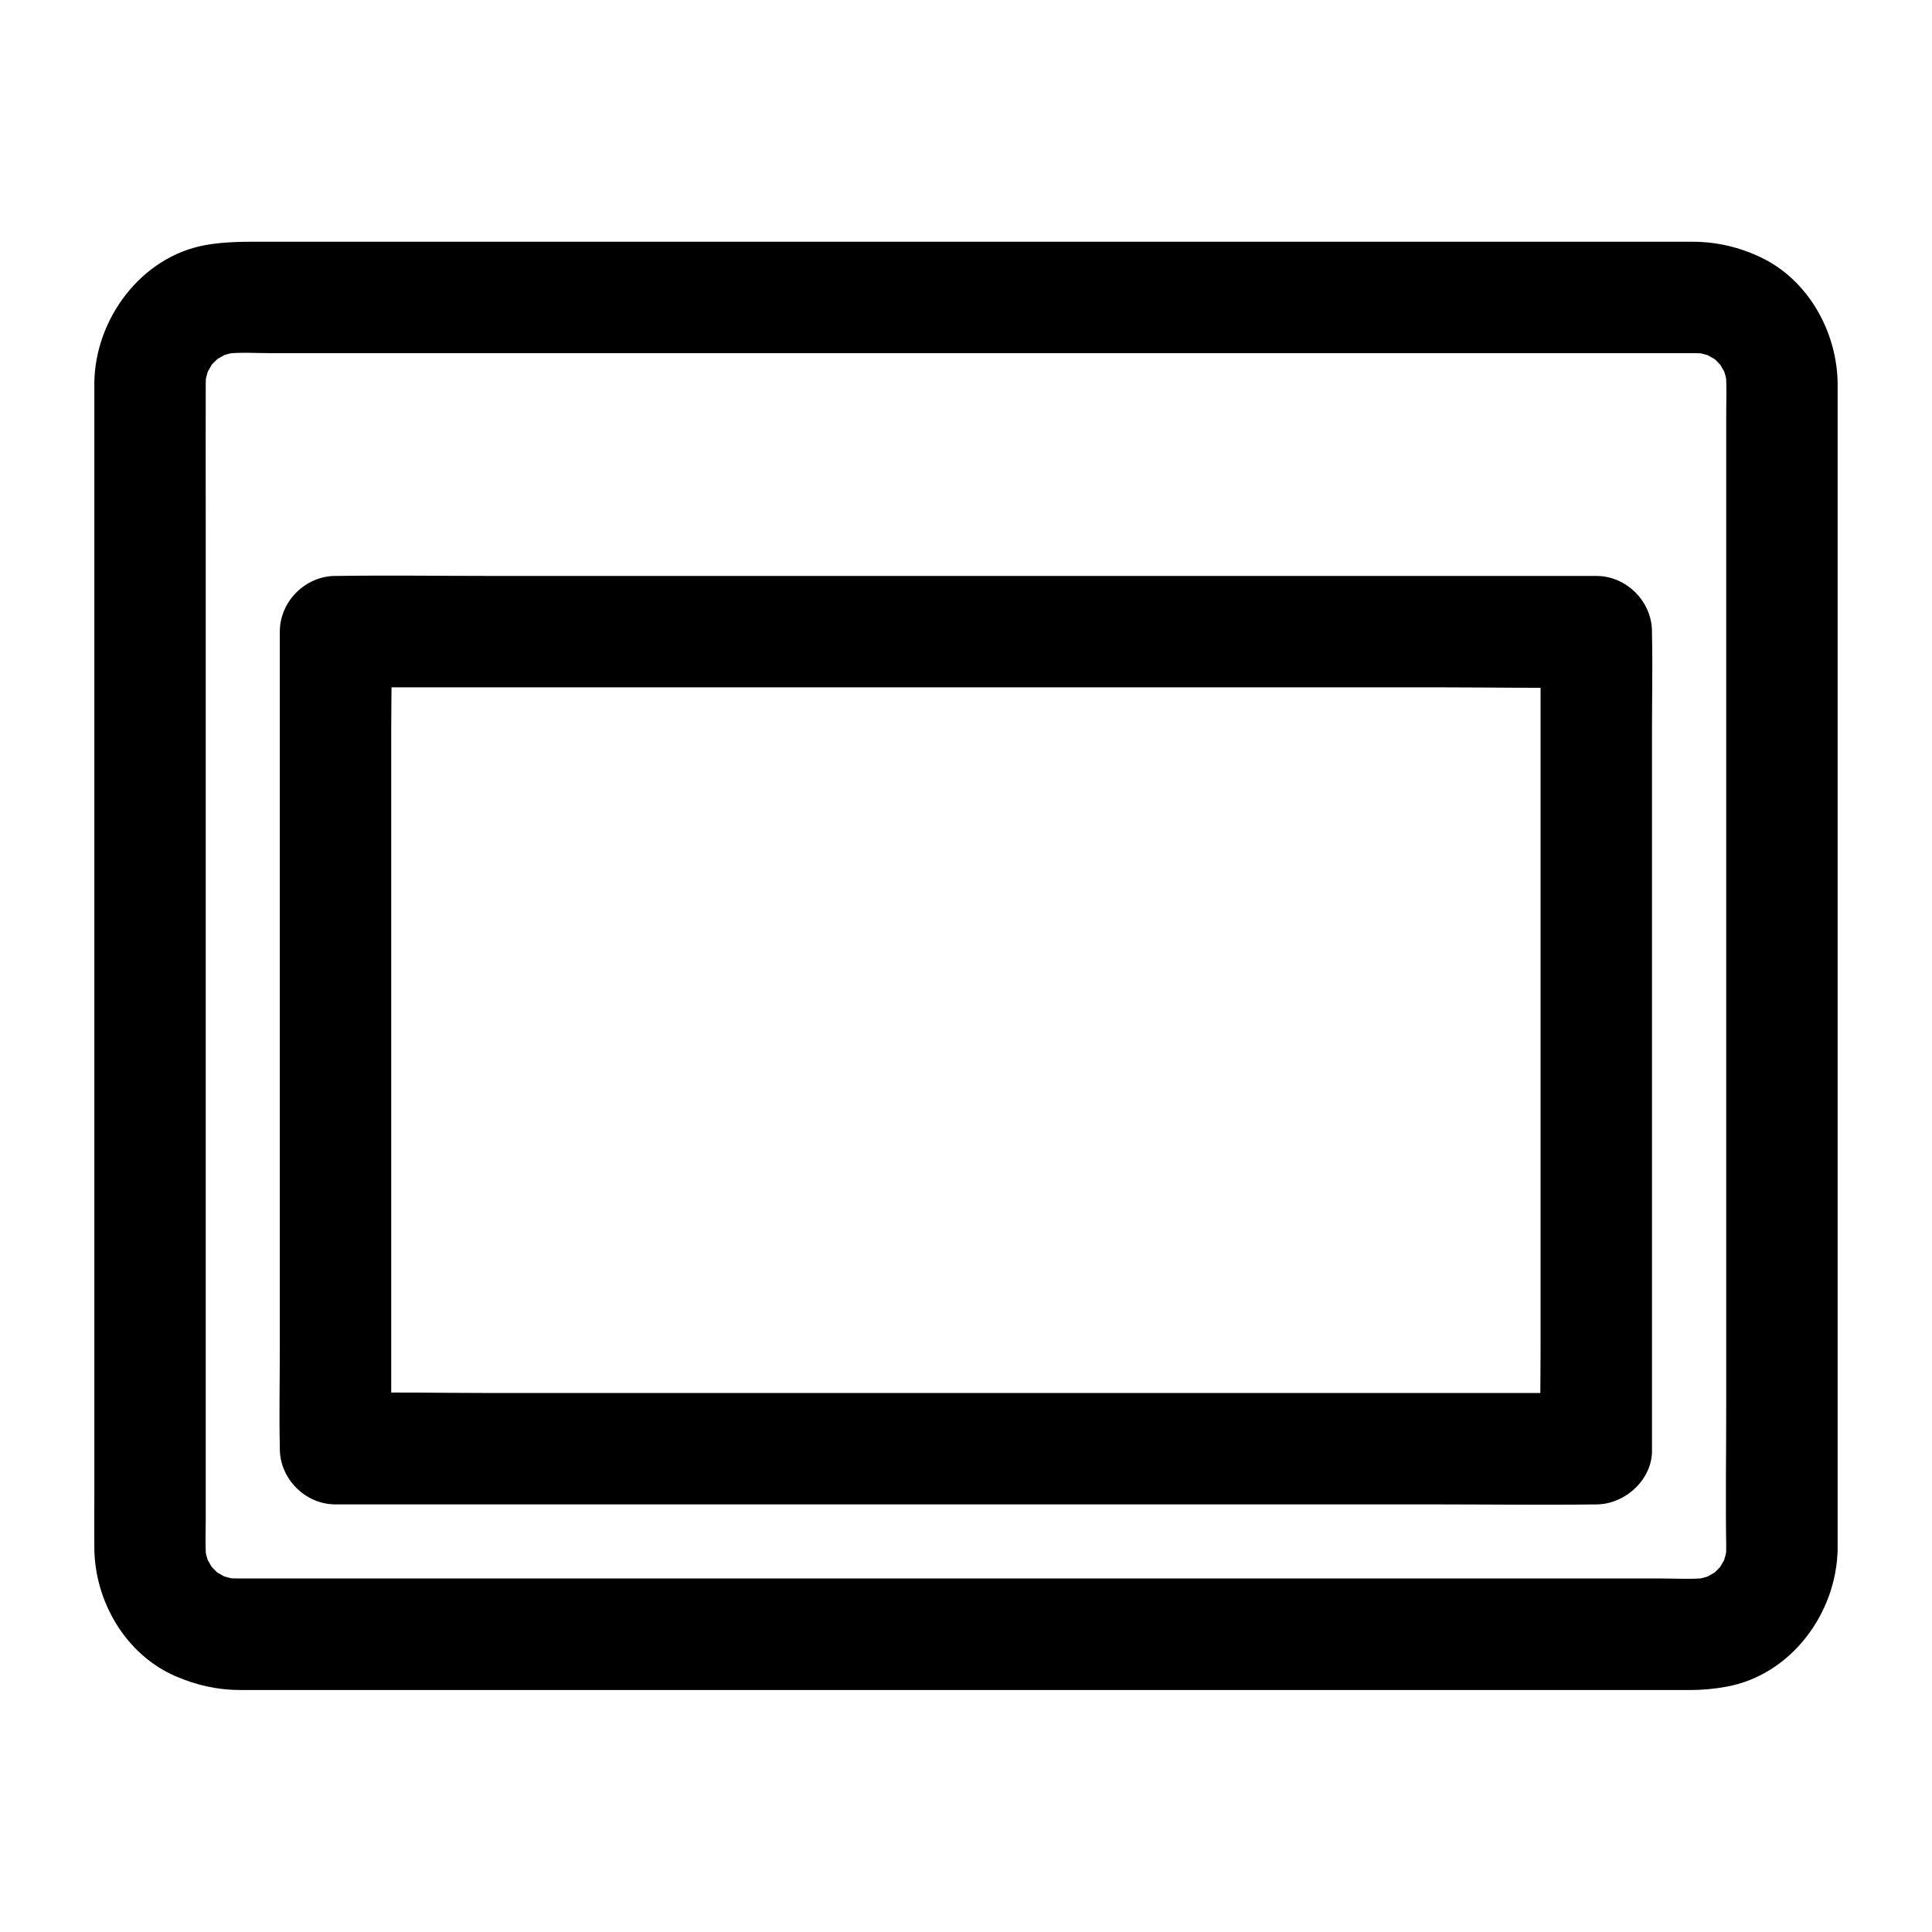
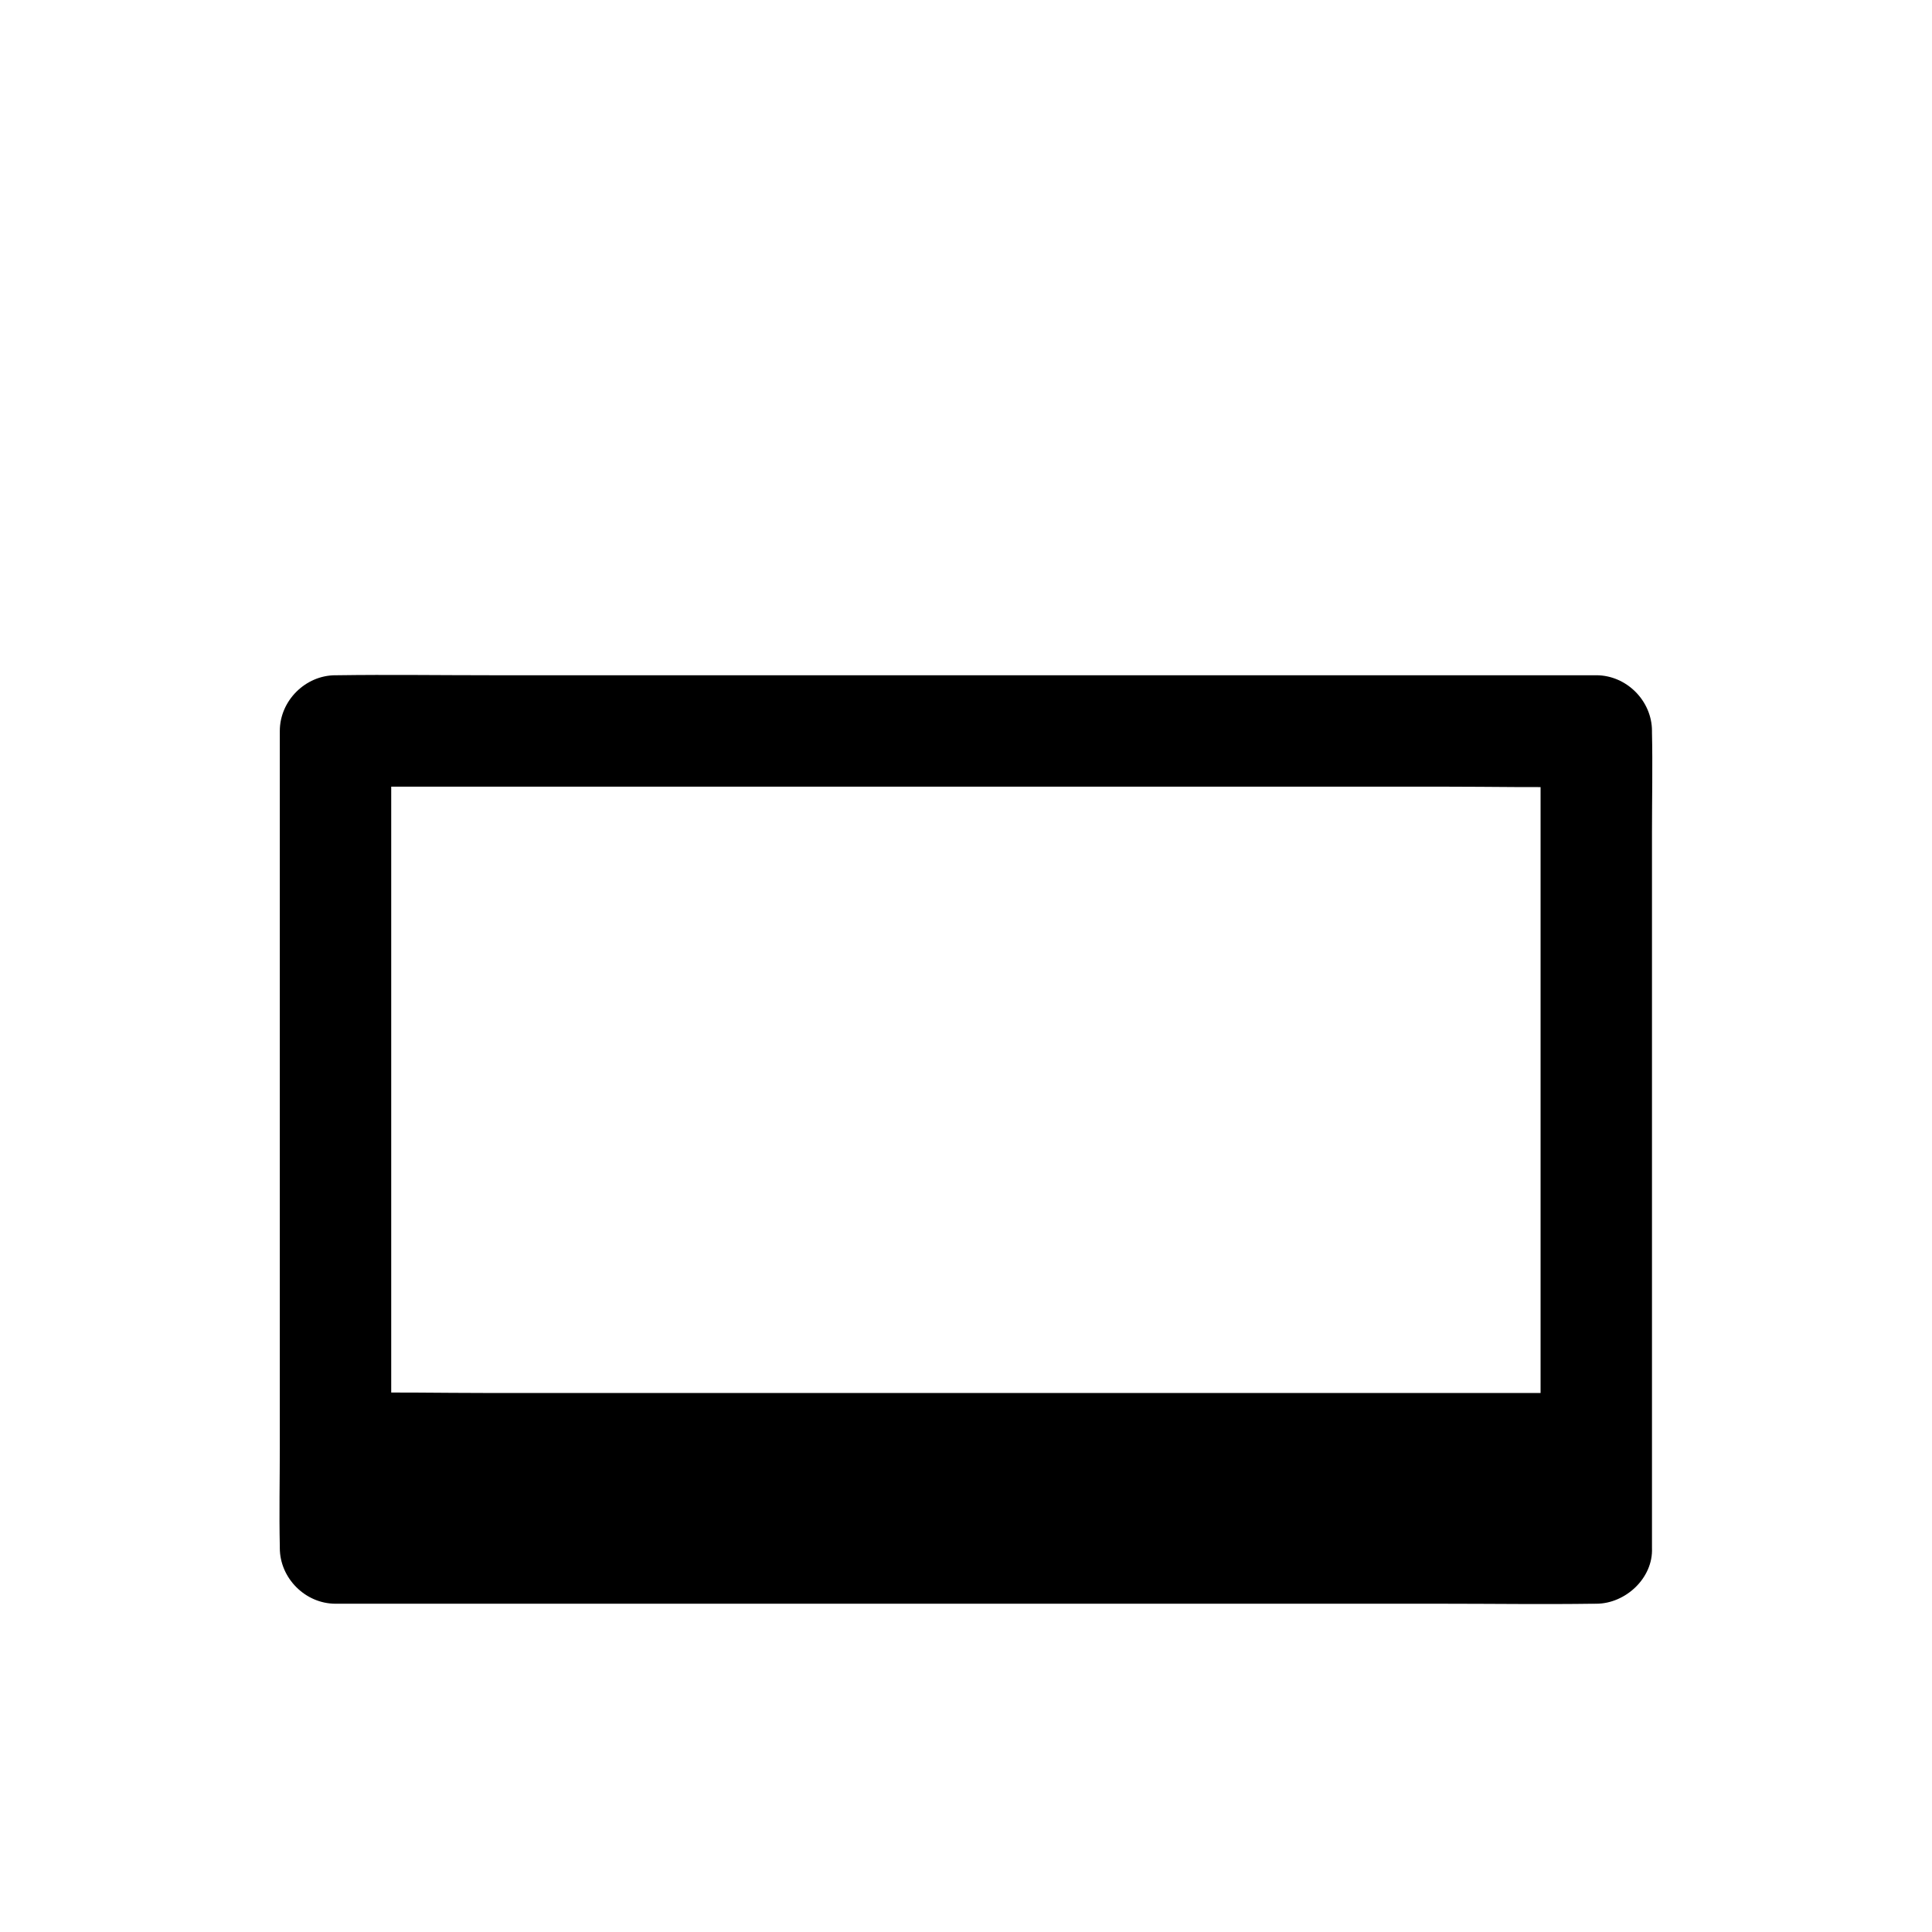
<svg xmlns="http://www.w3.org/2000/svg" fill="#000000" width="800px" height="800px" version="1.1" viewBox="144 144 512 512">
  <g>
-     <path d="m630.99 554.49v-11.512-30.75-44.133-51.957-53.48-49.398-39.559-23.863-4.281c-0.148-13.578-7.773-27.355-20.27-33.309-5.856-2.805-11.855-4.184-18.301-4.184h-5.559-23.371-36.703-45.953-51.711-53.676-52.004-46.594-37.492-24.699c-5.512 0-10.727-0.098-16.234 0.887-17.074 3.102-29.227 19.633-29.422 36.508v3.246 22.238 38.426 48.805 53.332 52.102 45.066 32.176c0 4.527-0.051 9.004 0 13.531 0.148 14.07 8.316 28.094 21.453 33.801 5.559 2.41 11.168 3.691 17.219 3.691h15.742 30.652 41.871 49.398 53.184 53.285 49.691 42.359 31.488 16.582c3.246 0 6.445-0.297 9.645-0.887 17.168-3.141 29.172-19.574 29.418-36.496 0.098-7.723-6.887-15.105-14.762-14.762-8.117 0.344-14.613 6.496-14.762 14.762 0 0.934-0.051 1.82-0.148 2.707 0.195-1.328 0.344-2.609 0.543-3.938-0.297 1.969-0.789 3.887-1.477 5.758 0.492-1.18 0.984-2.363 1.477-3.543-0.543 1.328-1.23 2.508-1.969 3.738-1.523 2.707 2.262-2.508 0.59-0.641-0.441 0.492-0.836 0.984-1.328 1.426-0.441 0.441-0.934 0.887-1.426 1.328-1.871 1.723 2.953-1.969 0.934-0.738-1.328 0.789-2.609 1.523-4.035 2.117 1.18-0.492 2.363-0.984 3.543-1.477-1.871 0.738-3.789 1.23-5.758 1.477 1.328-0.195 2.609-0.344 3.938-0.543-4.133 0.441-8.363 0.148-12.496 0.148h-27.945-41.723-51.266-56.039-56.531-52.691-44.43-31.734-14.66c-1.082 0-2.164-0.051-3.199-0.148 1.328 0.195 2.609 0.344 3.938 0.543-1.969-0.297-3.887-0.789-5.758-1.477 1.18 0.492 2.363 0.984 3.543 1.477-1.328-0.543-2.508-1.23-3.738-1.969-2.707-1.523 2.508 2.262 0.641 0.59-0.492-0.441-0.984-0.836-1.426-1.328-0.441-0.441-0.887-0.934-1.328-1.426-1.723-1.871 1.969 2.953 0.738 0.934-0.789-1.328-1.523-2.609-2.117-4.035 0.492 1.18 0.984 2.363 1.477 3.543-0.738-1.871-1.23-3.789-1.477-5.758 0.195 1.328 0.344 2.609 0.543 3.938-0.344-3.445-0.148-6.988-0.148-10.48v-22.336-74.34-89.742-77.734c0-12.25-0.051-24.5 0-36.754 0-1.031 0.051-2.066 0.148-3.102-0.195 1.328-0.344 2.609-0.543 3.938 0.297-1.969 0.789-3.887 1.477-5.758-0.492 1.18-0.984 2.363-1.477 3.543 0.543-1.328 1.23-2.508 1.969-3.738 1.523-2.707-2.262 2.508-0.59 0.641 0.441-0.492 0.836-0.984 1.328-1.426 0.441-0.441 0.934-0.887 1.426-1.328 1.871-1.723-2.953 1.969-0.934 0.738 1.328-0.789 2.609-1.523 4.035-2.117-1.18 0.492-2.363 0.984-3.543 1.477 1.871-0.738 3.789-1.23 5.758-1.477-1.328 0.195-2.609 0.344-3.938 0.543 4.133-0.441 8.363-0.148 12.496-0.148h27.945 41.723 51.266 56.039 56.531 52.691 44.43 31.734 14.66c1.082 0 2.164 0.051 3.199 0.148-1.328-0.195-2.609-0.344-3.938-0.543 1.969 0.297 3.887 0.789 5.758 1.477-1.18-0.492-2.363-0.984-3.543-1.477 1.328 0.543 2.508 1.23 3.738 1.969 2.707 1.523-2.508-2.262-0.641-0.59 0.492 0.441 0.984 0.836 1.426 1.328 0.441 0.441 0.887 0.934 1.328 1.426 1.723 1.871-1.969-2.953-0.738-0.934 0.789 1.328 1.523 2.609 2.117 4.035-0.492-1.18-0.984-2.363-1.477-3.543 0.738 1.871 1.23 3.789 1.477 5.758-0.195-1.328-0.344-2.609-0.543-3.938 0.344 3.445 0.148 6.988 0.148 10.48v22.043 73.75 89.691 77.688c0 12.547-0.195 25.043 0 37.59v0.543c0 7.723 6.789 15.105 14.762 14.762 8.023-0.352 14.762-6.453 14.762-14.766z" />
-     <path d="m567.03 513.16h-33.258-79.852-96.578-83.445c-13.48 0-26.961-0.297-40.441 0h-0.543c4.922 4.922 9.84 9.84 14.762 14.762v-21.5-51.711-62.535-54.07c0-8.758 0.246-17.562 0-26.32v-0.395c-4.922 4.922-9.84 9.84-14.762 14.762h33.258 79.852 96.578 83.445c13.48 0 26.961 0.297 40.441 0h0.543l-14.762-14.762v21.5 51.711 62.535 54.07c0 8.758-0.195 17.562 0 26.32v0.395c0 7.723 6.789 15.105 14.762 14.762 8.02-0.344 14.762-6.496 14.762-14.762v-21.5-51.711-62.535-54.07c0-8.758 0.195-17.562 0-26.32v-0.395c0-7.969-6.742-14.762-14.762-14.762h-33.258-79.852-96.578-83.445c-13.48 0-26.961-0.195-40.441 0h-0.543c-7.969 0-14.762 6.742-14.762 14.762v21.5 51.711 62.535 54.07c0 8.758-0.195 17.562 0 26.32v0.395c0 7.969 6.742 14.762 14.762 14.762h33.258 79.852 96.578 83.445c13.48 0 26.961 0.195 40.441 0h0.543c7.723 0 15.105-6.789 14.762-14.762s-6.445-14.762-14.762-14.762z" />
+     <path d="m567.03 513.16h-33.258-79.852-96.578-83.445c-13.48 0-26.961-0.297-40.441 0h-0.543c4.922 4.922 9.84 9.84 14.762 14.762v-21.5-51.711-62.535-54.07v-0.395c-4.922 4.922-9.84 9.84-14.762 14.762h33.258 79.852 96.578 83.445c13.48 0 26.961 0.297 40.441 0h0.543l-14.762-14.762v21.5 51.711 62.535 54.07c0 8.758-0.195 17.562 0 26.32v0.395c0 7.723 6.789 15.105 14.762 14.762 8.02-0.344 14.762-6.496 14.762-14.762v-21.5-51.711-62.535-54.07c0-8.758 0.195-17.562 0-26.32v-0.395c0-7.969-6.742-14.762-14.762-14.762h-33.258-79.852-96.578-83.445c-13.48 0-26.961-0.195-40.441 0h-0.543c-7.969 0-14.762 6.742-14.762 14.762v21.5 51.711 62.535 54.07c0 8.758-0.195 17.562 0 26.32v0.395c0 7.969 6.742 14.762 14.762 14.762h33.258 79.852 96.578 83.445c13.48 0 26.961 0.195 40.441 0h0.543c7.723 0 15.105-6.789 14.762-14.762s-6.445-14.762-14.762-14.762z" />
  </g>
</svg>